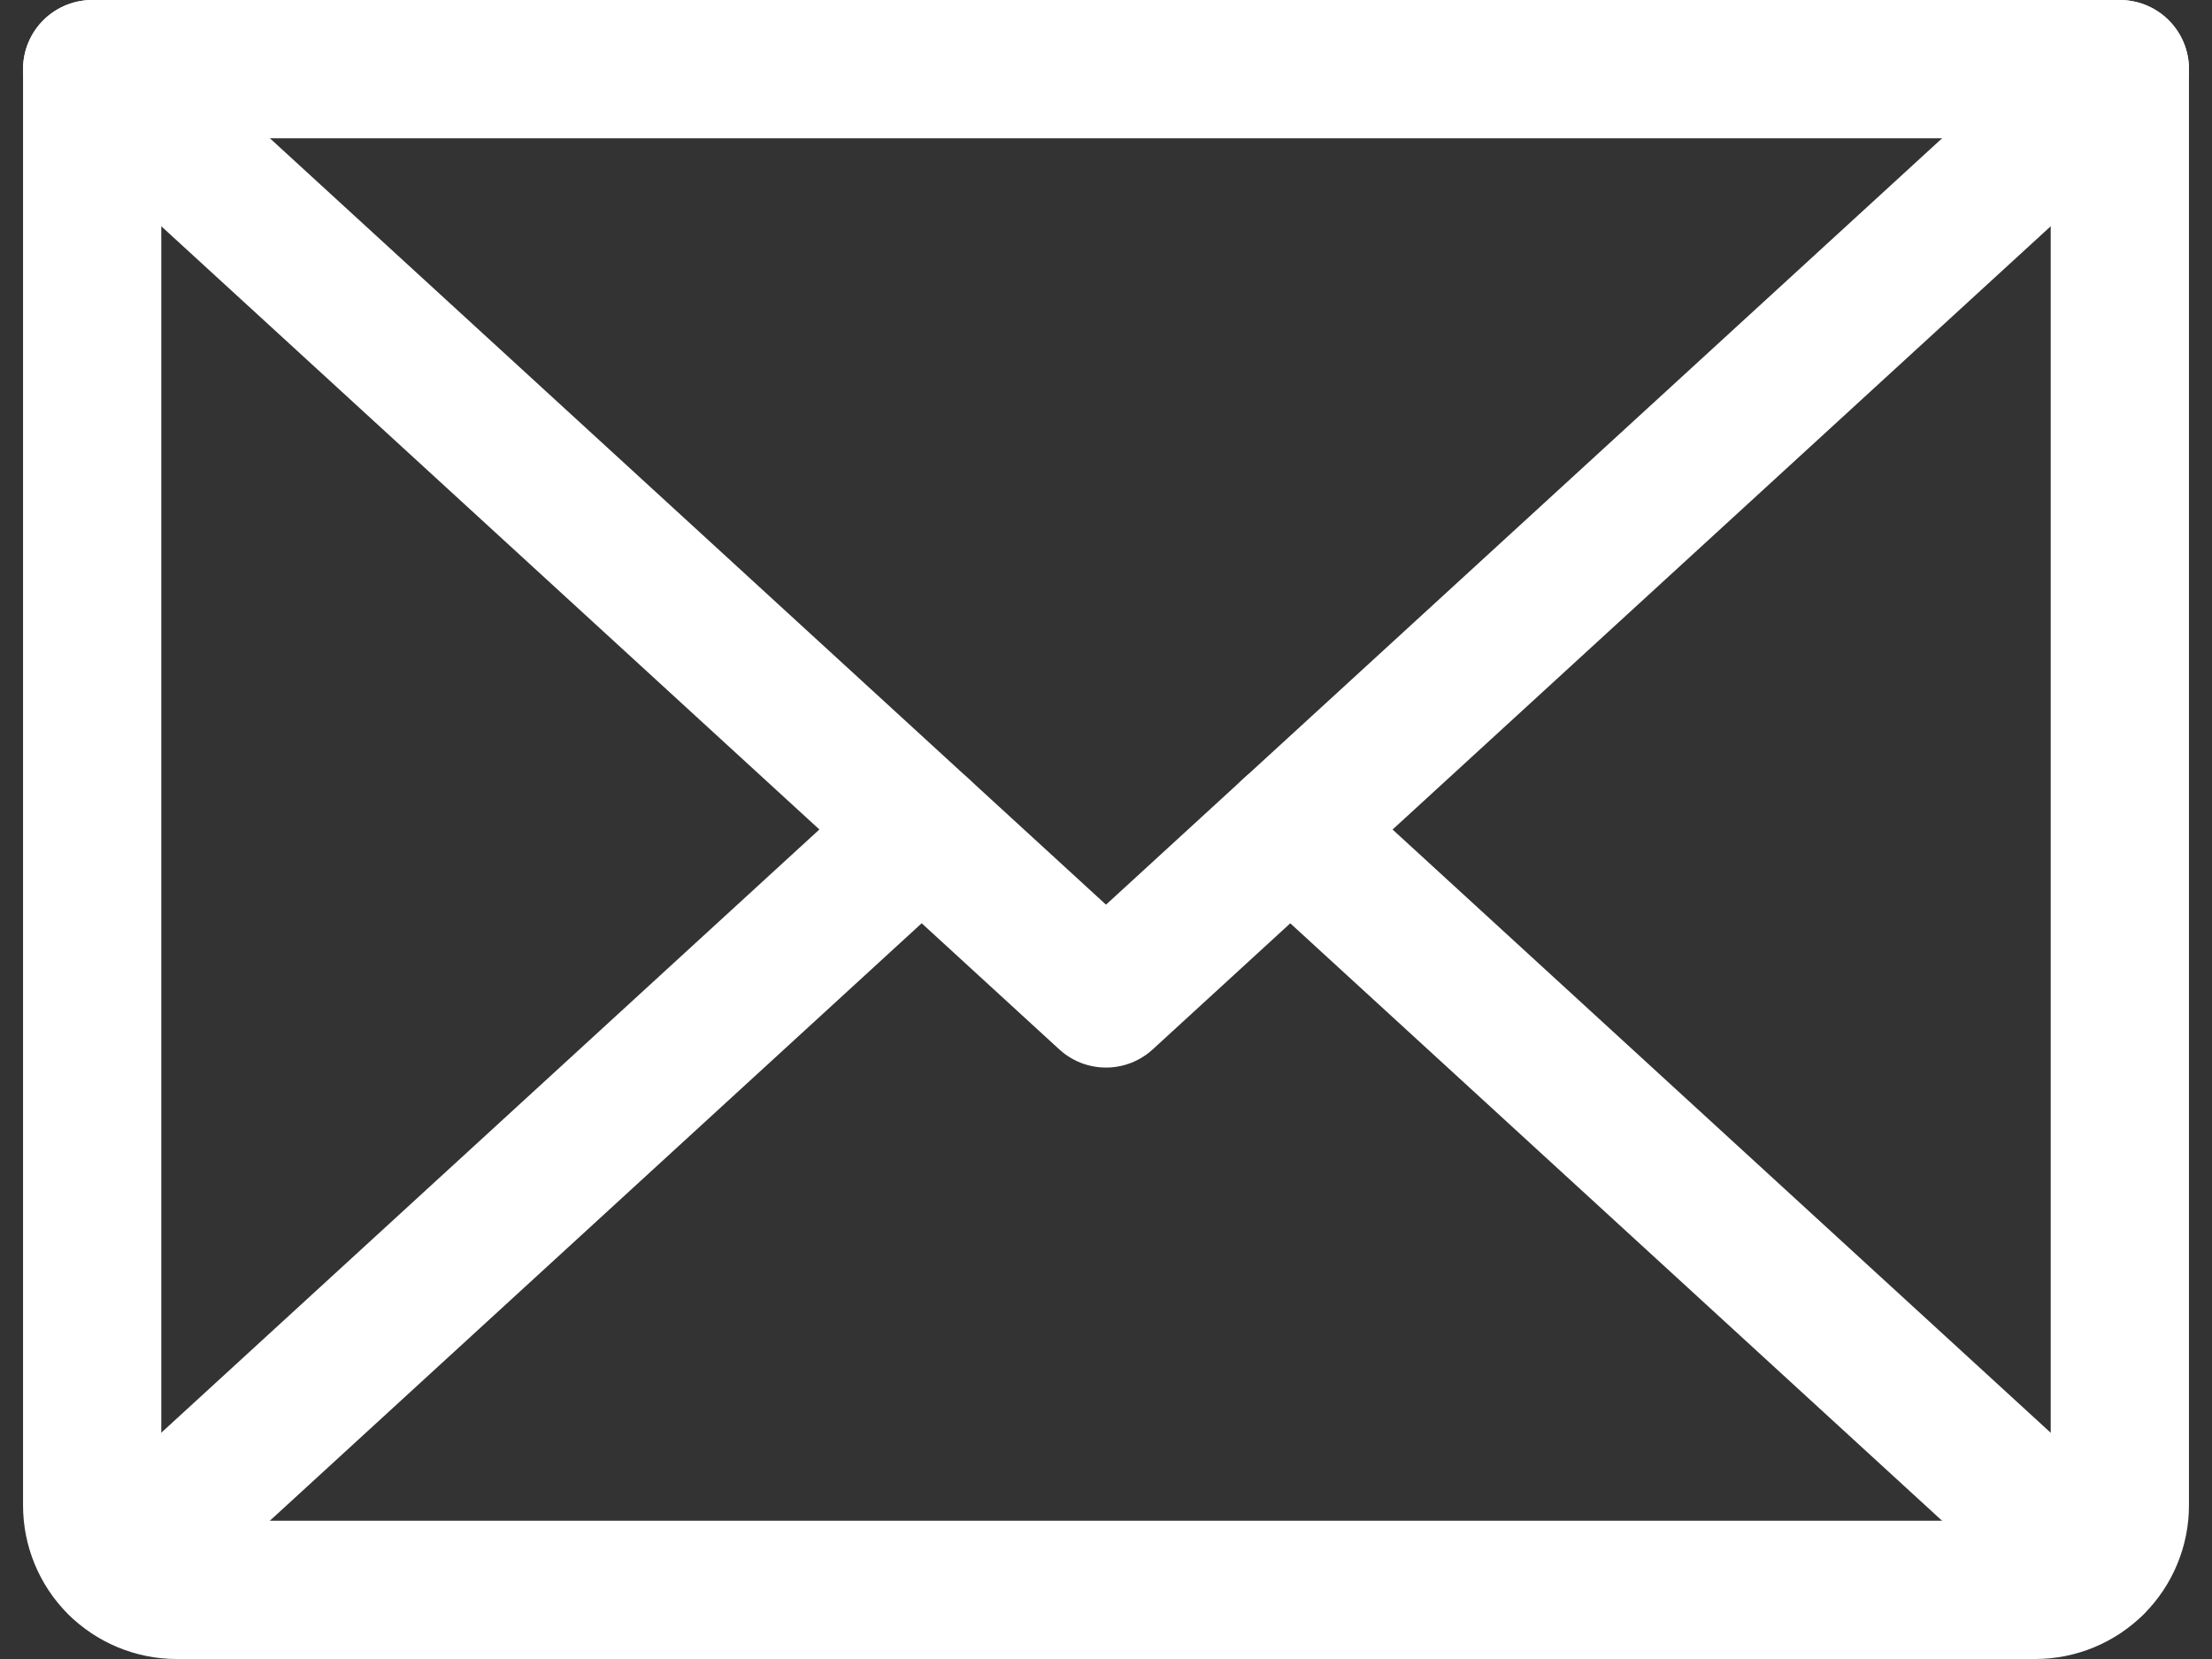
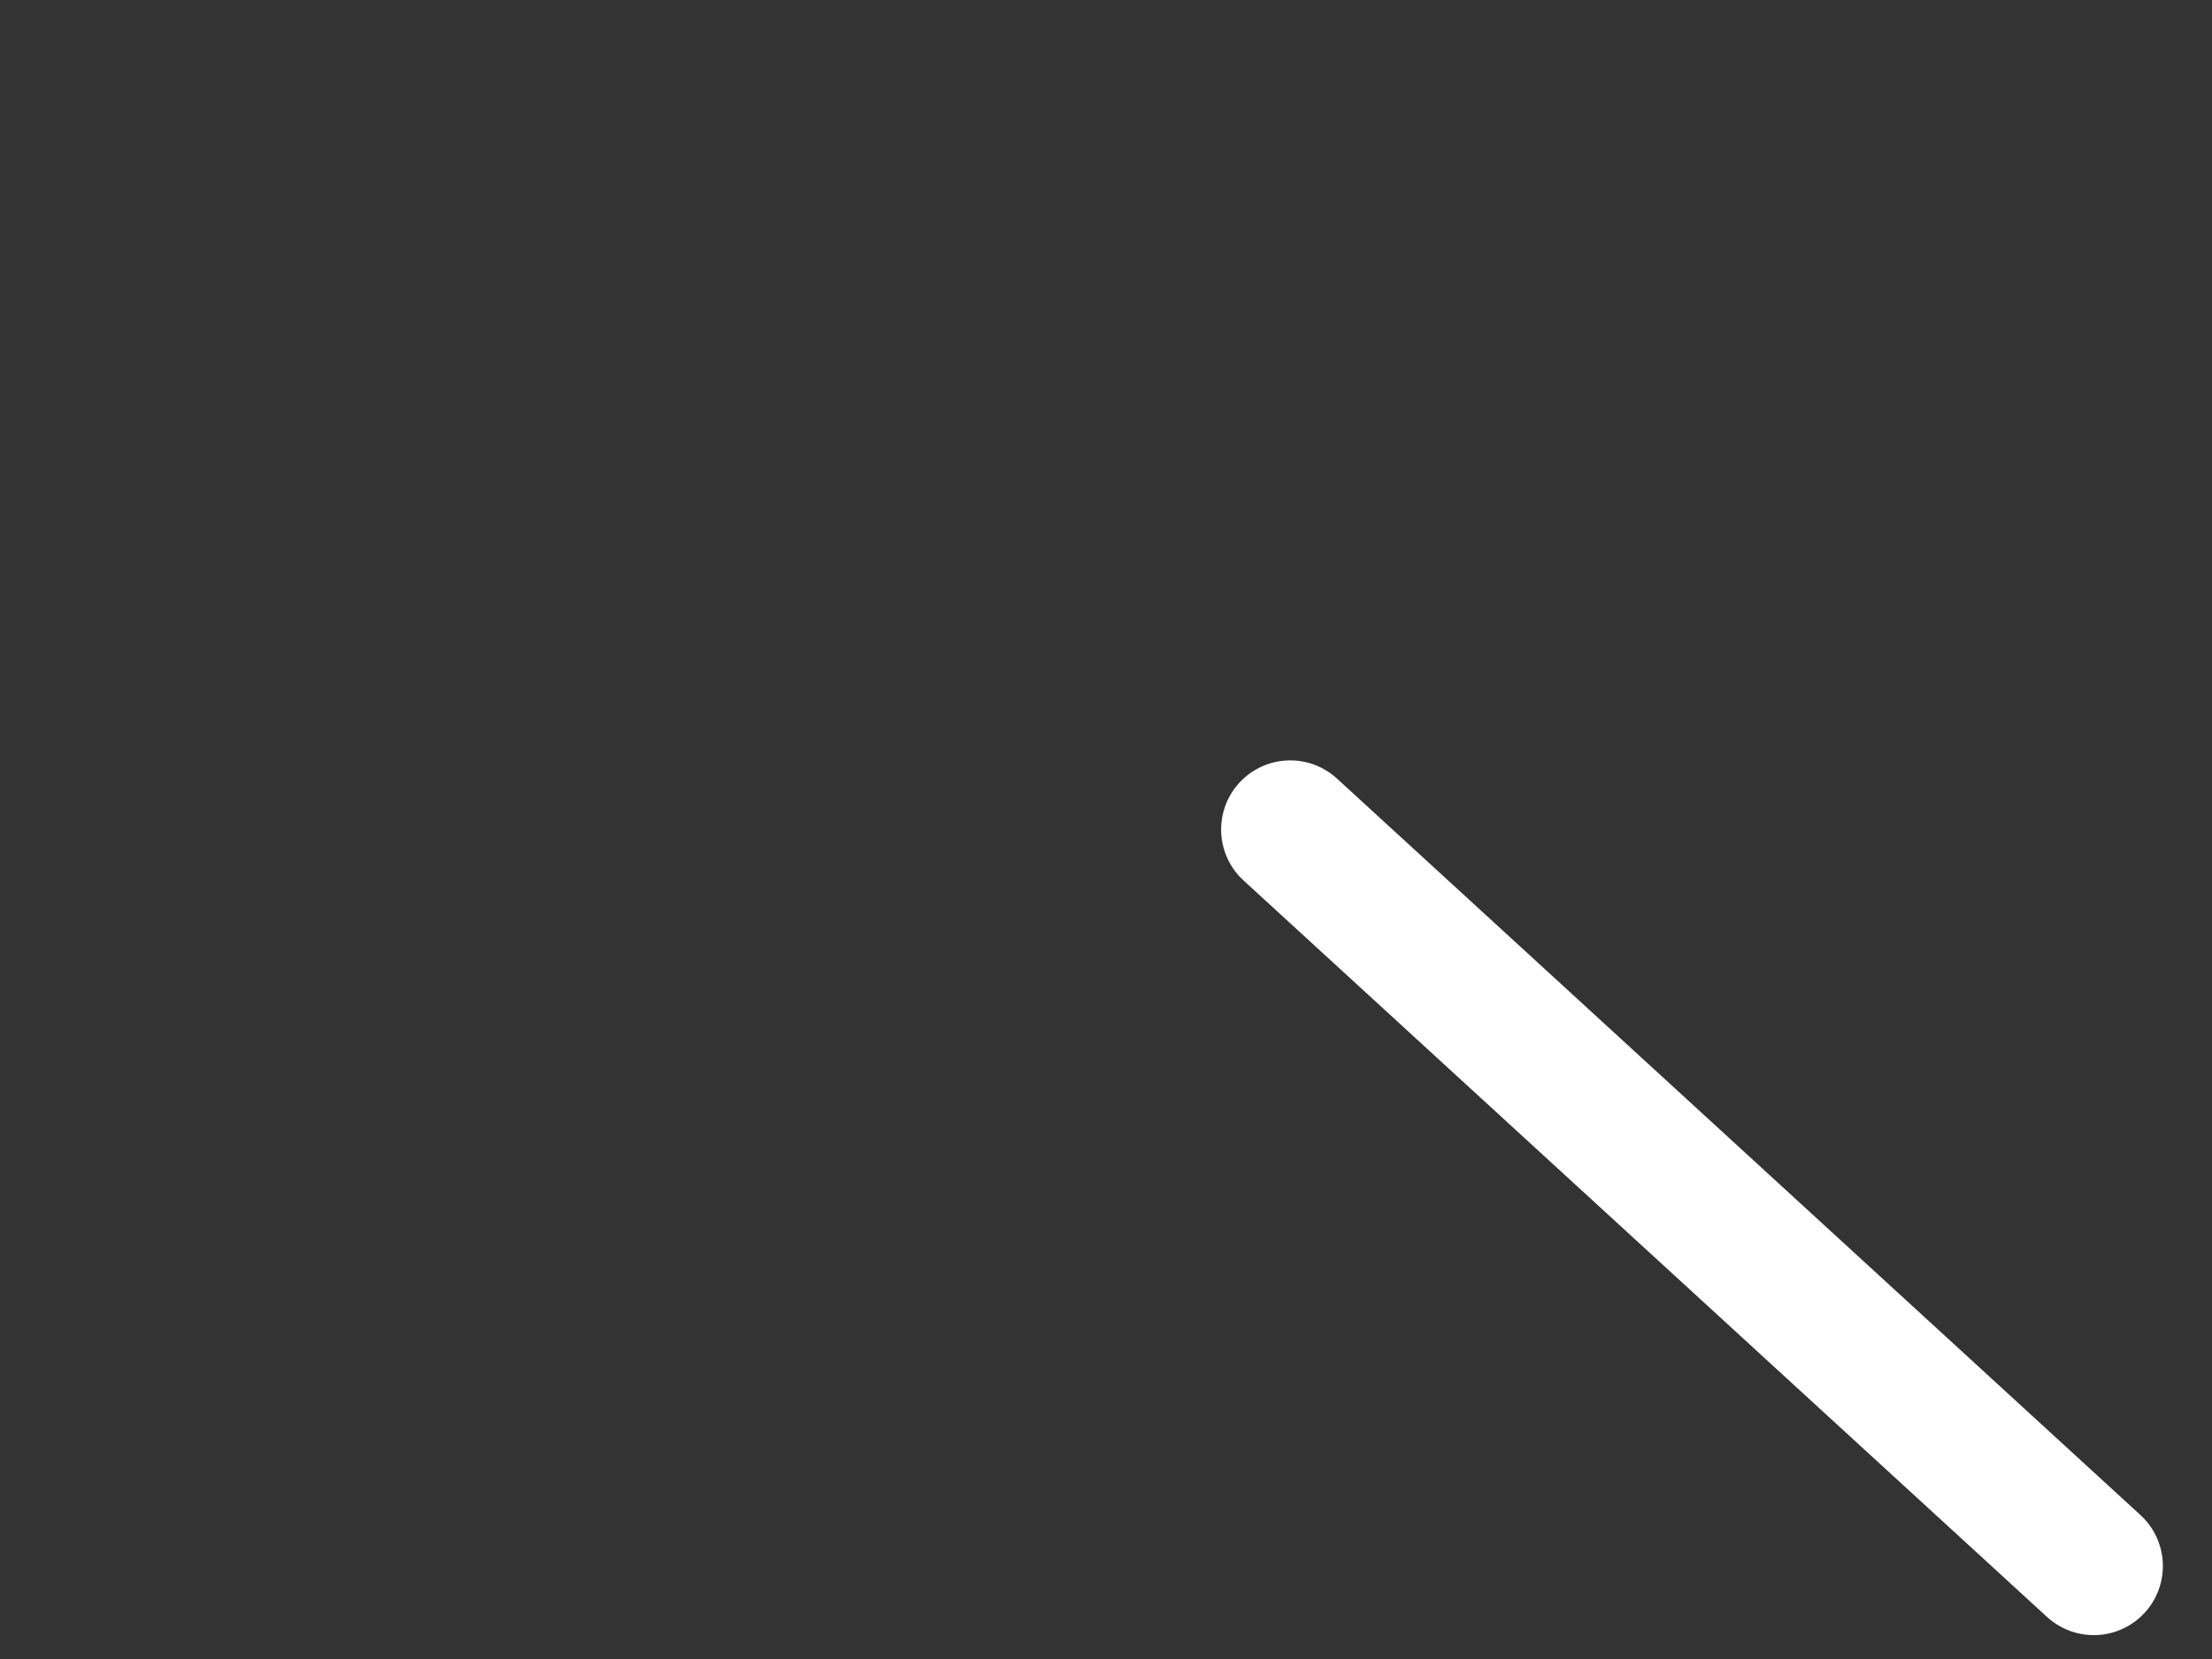
<svg xmlns="http://www.w3.org/2000/svg" width="24" height="18" viewBox="0 0 24 18" fill="none">
  <rect x="0" y="0" width="24" height="18" fill="#333333" stroke="none" />
-   <path d="M23 0.75L12 10.833L1 0.75" stroke="white" stroke-width="1.5" stroke-linecap="round" stroke-linejoin="round" />
-   <path d="M1 0.75H23V16.333C23 16.576 22.903 16.81 22.731 16.982C22.559 17.153 22.326 17.25 22.083 17.25H1.916C1.673 17.25 1.44 17.153 1.268 16.982C1.096 16.81 1 16.576 1 16.333V0.75Z" stroke="white" stroke-width="1.5" stroke-linecap="round" stroke-linejoin="round" />
-   <path d="M10 9L1.282 16.991" stroke="white" stroke-width="1.5" stroke-linecap="round" stroke-linejoin="round" />
  <path d="M22.717 16.991L13.999 9" stroke="white" stroke-width="1.5" stroke-linecap="round" stroke-linejoin="round" />
</svg>